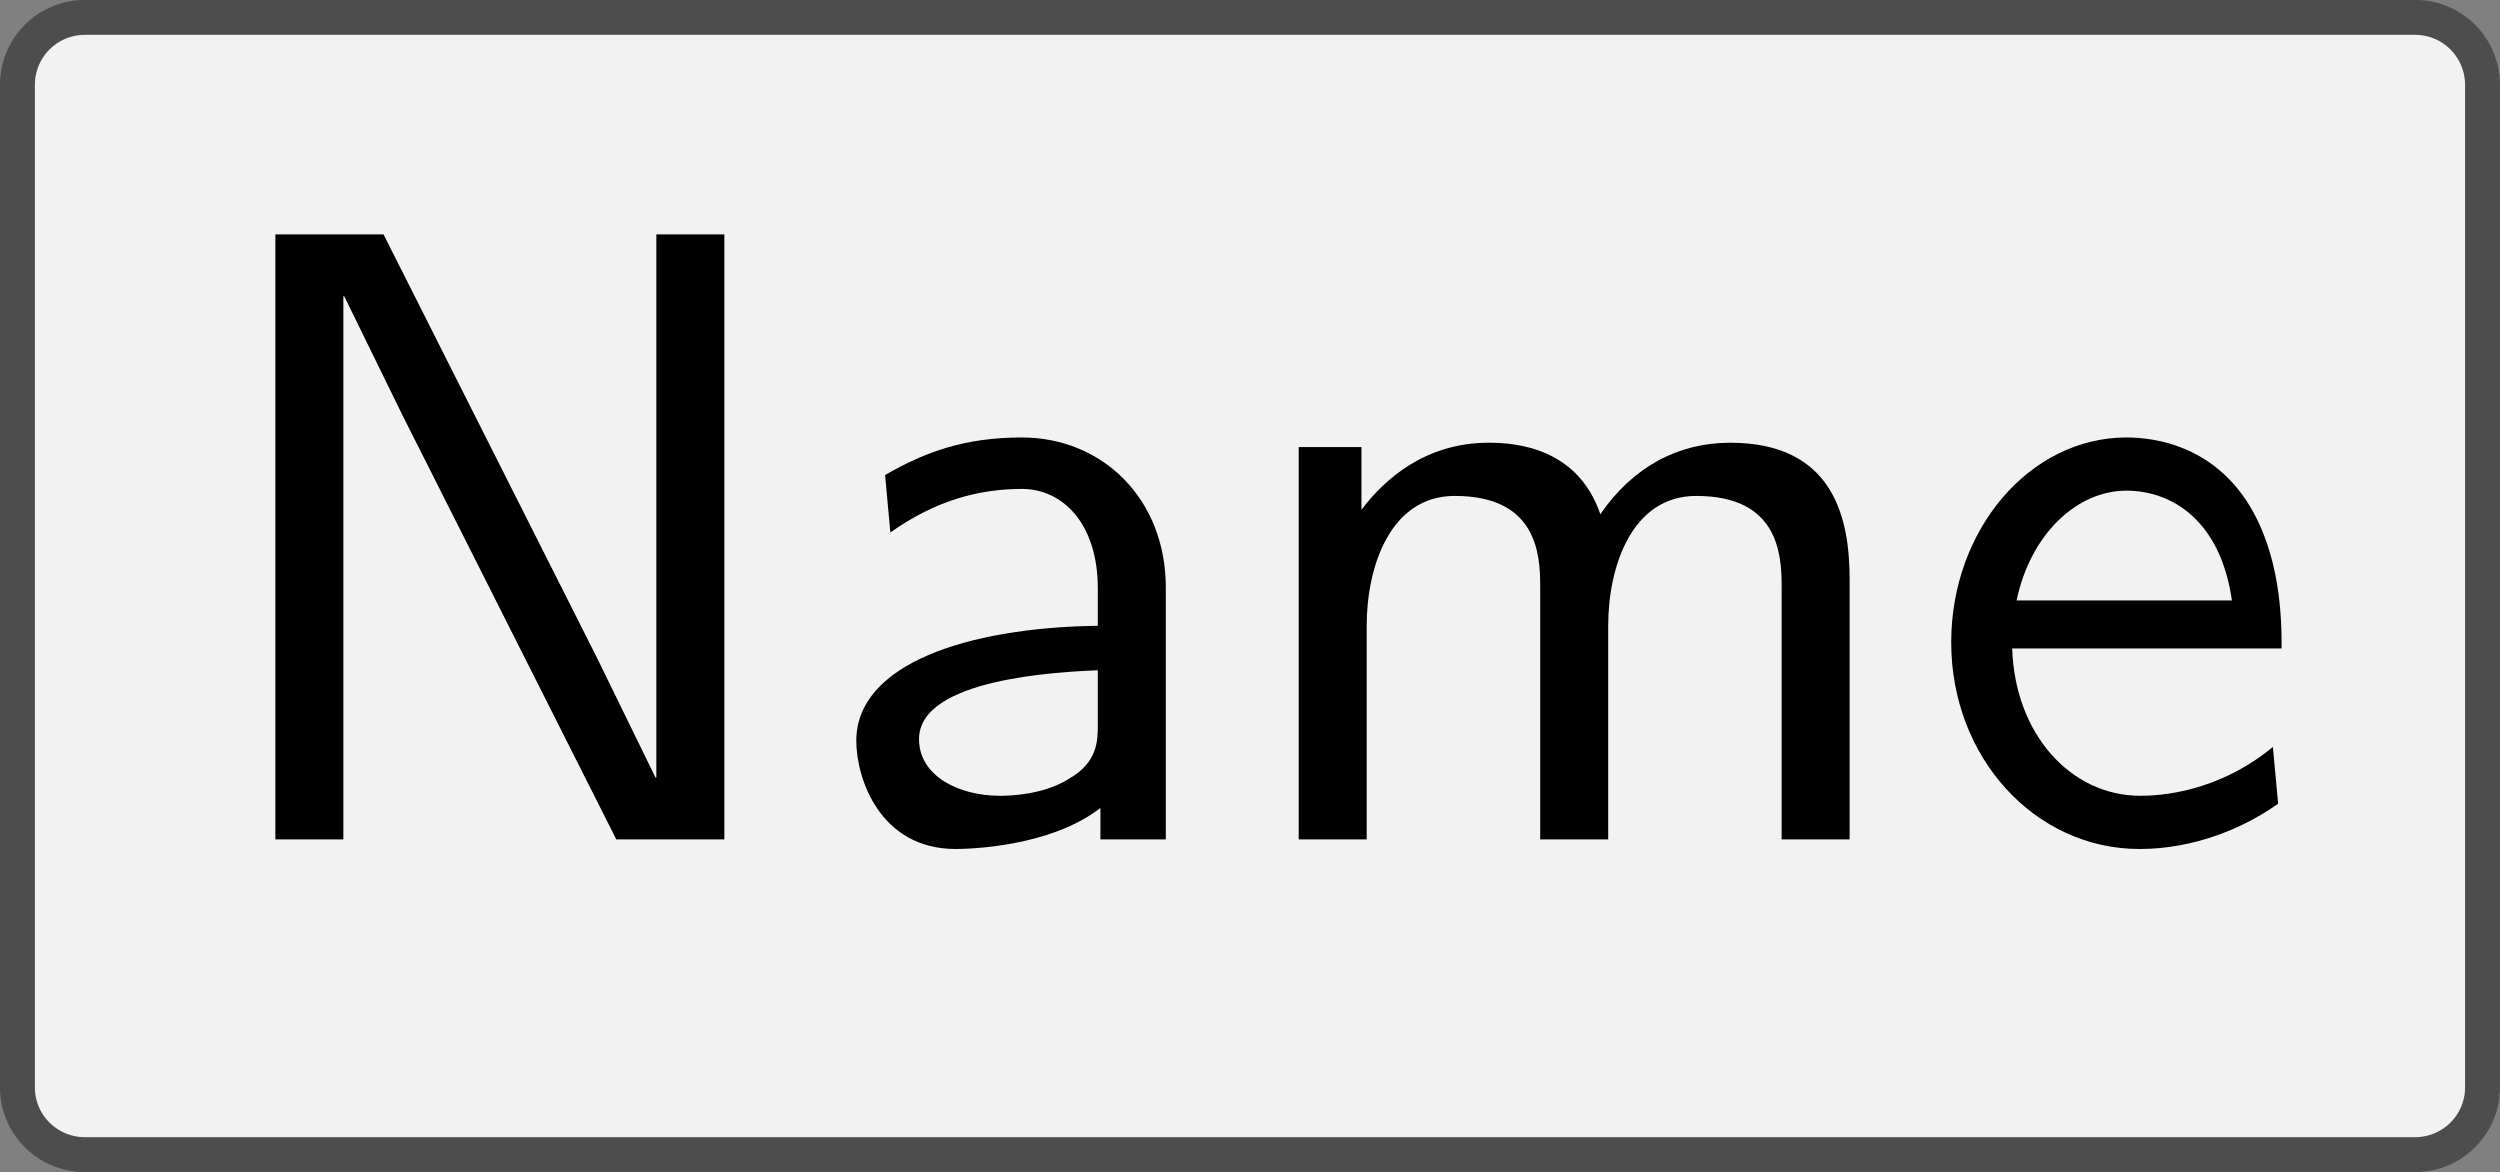
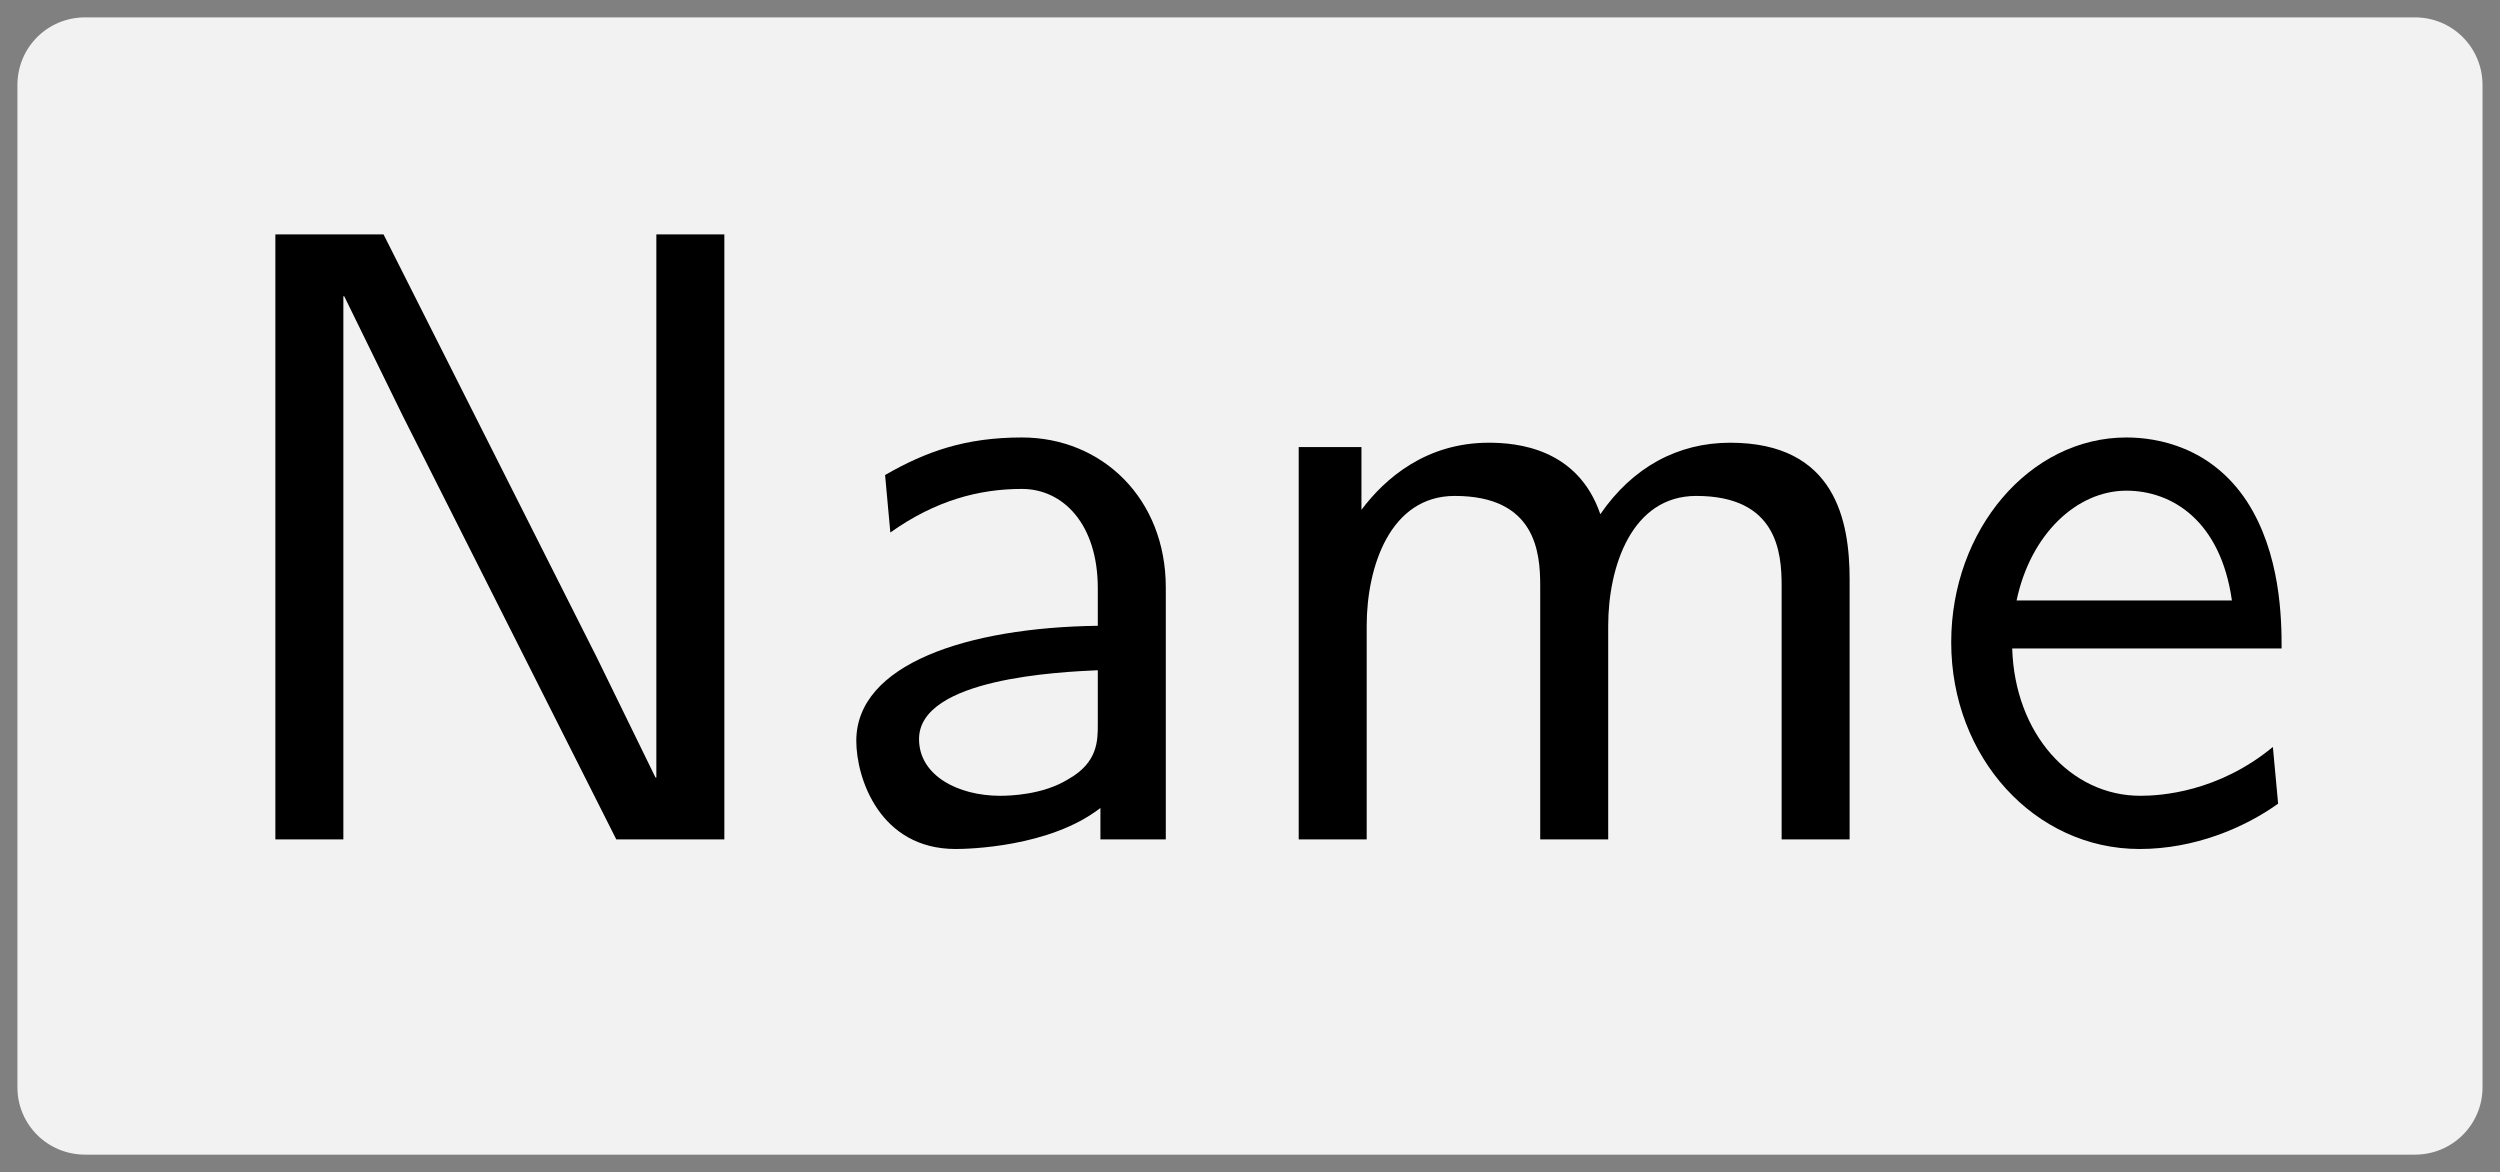
<svg xmlns="http://www.w3.org/2000/svg" xmlns:xlink="http://www.w3.org/1999/xlink" version="1.1" width="39.999pt" height="18.752pt" viewBox="-0 62.169 39.999 18.752">
  <rect x="-0" y="62.169" width="39.999" height="18.752" fill="#808080" stroke="none" />
  <defs>
    <path id="g16-78" d="M6.087 0V-6.914H5.31V-.707H5.3L4.633-2.072L2.192-6.914H.956V0H1.733V-6.207H1.743L2.411-4.842L4.852 0H6.087Z" />
    <path id="g16-97" d="M4.075 0V-2.879C4.075-3.895 3.347-4.593 2.431-4.593C1.783-4.593 1.335-4.433 .867-4.164L.927-3.507C1.445-3.875 1.943-4.005 2.431-4.005C2.899-4.005 3.298-3.606 3.298-2.869V-2.441C1.803-2.421 .538-2.002 .538-1.126C.538-.697 .807 .11 1.674 .11C1.813 .11 2.75 .09 3.328-.359V0H4.075ZM3.298-1.315C3.298-1.126 3.298-.877 2.959-.687C2.67-.508 2.291-.498 2.182-.498C1.704-.498 1.255-.727 1.255-1.146C1.255-1.843 2.869-1.913 3.298-1.933V-1.315Z" />
    <path id="g16-101" d="M4.125-2.182C4.125-2.521 4.115-3.268 3.726-3.866C3.318-4.483 2.71-4.593 2.351-4.593C1.245-4.593 .349-3.537 .349-2.252C.349-.936 1.305 .11 2.501 .11C3.128 .11 3.696-.13 4.085-.408L4.025-1.056C3.397-.538 2.74-.498 2.511-.498C1.714-.498 1.076-1.205 1.046-2.182H4.125ZM3.557-2.73H1.096C1.255-3.487 1.783-3.985 2.351-3.985C2.869-3.985 3.427-3.646 3.557-2.73Z" />
    <path id="g16-109" d="M7.103 0V-2.969C7.103-3.636 6.944-4.533 5.738-4.533C5.141-4.533 4.623-4.254 4.254-3.716C3.995-4.473 3.298-4.533 2.979-4.533C2.262-4.533 1.793-4.125 1.524-3.766V-4.483H.807V0H1.584V-2.441C1.584-3.118 1.853-3.925 2.59-3.925C3.517-3.925 3.567-3.278 3.567-2.899V0H4.344V-2.441C4.344-3.118 4.613-3.925 5.35-3.925C6.276-3.925 6.326-3.278 6.326-2.899V0H7.103Z" />
  </defs>
  <g id="page1" transform="matrix(1.4 0 0 1.4 0 0)">
    <path d="M15.059 44.605H27.598C28.027 44.605 28.371 44.949 28.371 45.379V50.332C28.371 50.758 28.371 51.449 28.371 51.875V56.832C28.371 57.258 28.027 57.602 27.598 57.602H15.059C14.633 57.602 13.941 57.602 13.512 57.602H.973C.543 57.602 .199 57.258 .199 56.832V51.875C.199 51.449 .199 50.758 .199 50.332V45.379C.199 44.949 .543 44.605 .973 44.605H13.512C13.941 44.605 14.633 44.605 15.059 44.605Z" fill="#f2f2f2" />
-     <path d="M15.059 44.605H27.598C28.027 44.605 28.371 44.949 28.371 45.379V50.332C28.371 50.758 28.371 51.449 28.371 51.875V56.832C28.371 57.258 28.027 57.602 27.598 57.602H15.059C14.633 57.602 13.941 57.602 13.512 57.602H.973C.543 57.602 .199 57.258 .199 56.832V51.875C.199 51.449 .199 50.758 .199 50.332V45.379C.199 44.949 .543 44.605 .973 44.605H13.512C13.941 44.605 14.633 44.605 15.059 44.605Z" stroke="#4d4d4d" fill="none" stroke-width=".399" stroke-miterlimit="10" />
    <g transform="matrix(1 0 0 1 -12.094 2.895)">
      <use x="14.285" y="51.104" xlink:href="#g16-78" />
      <use x="21.342" y="51.104" xlink:href="#g16-97" />
      <use x="26.129" y="51.104" xlink:href="#g16-109" />
      <use x="34.044" y="51.104" xlink:href="#g16-101" />
    </g>
  </g>
</svg>